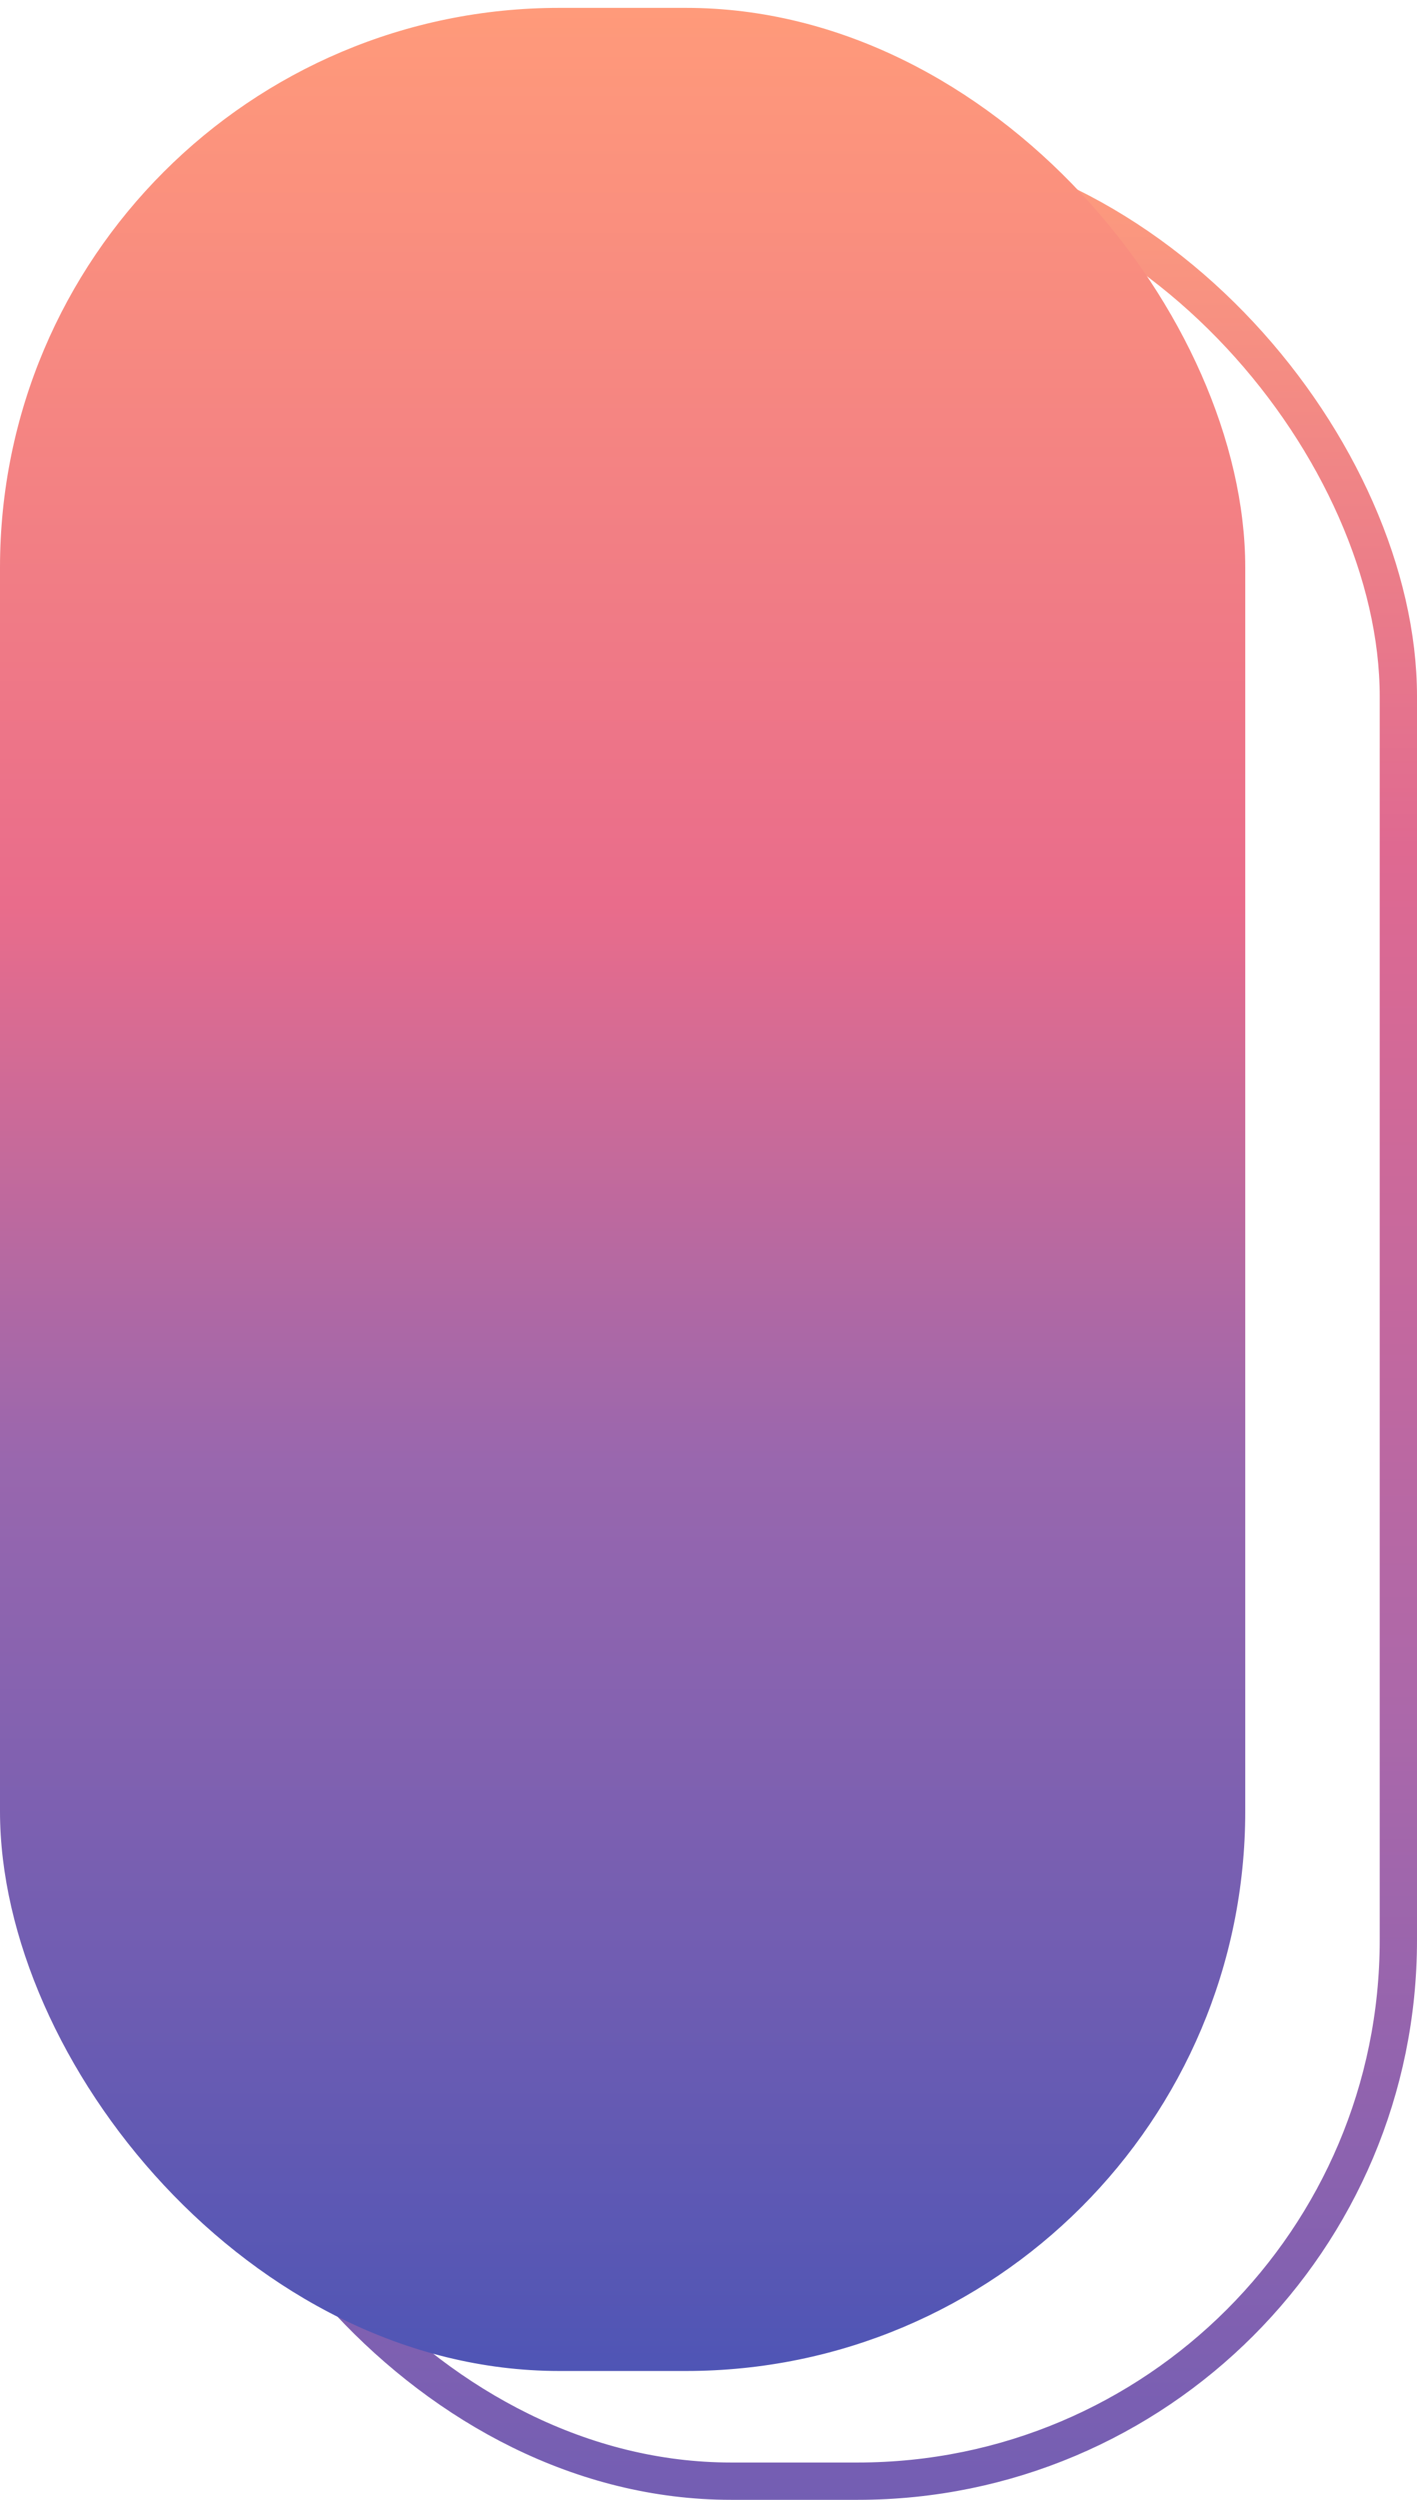
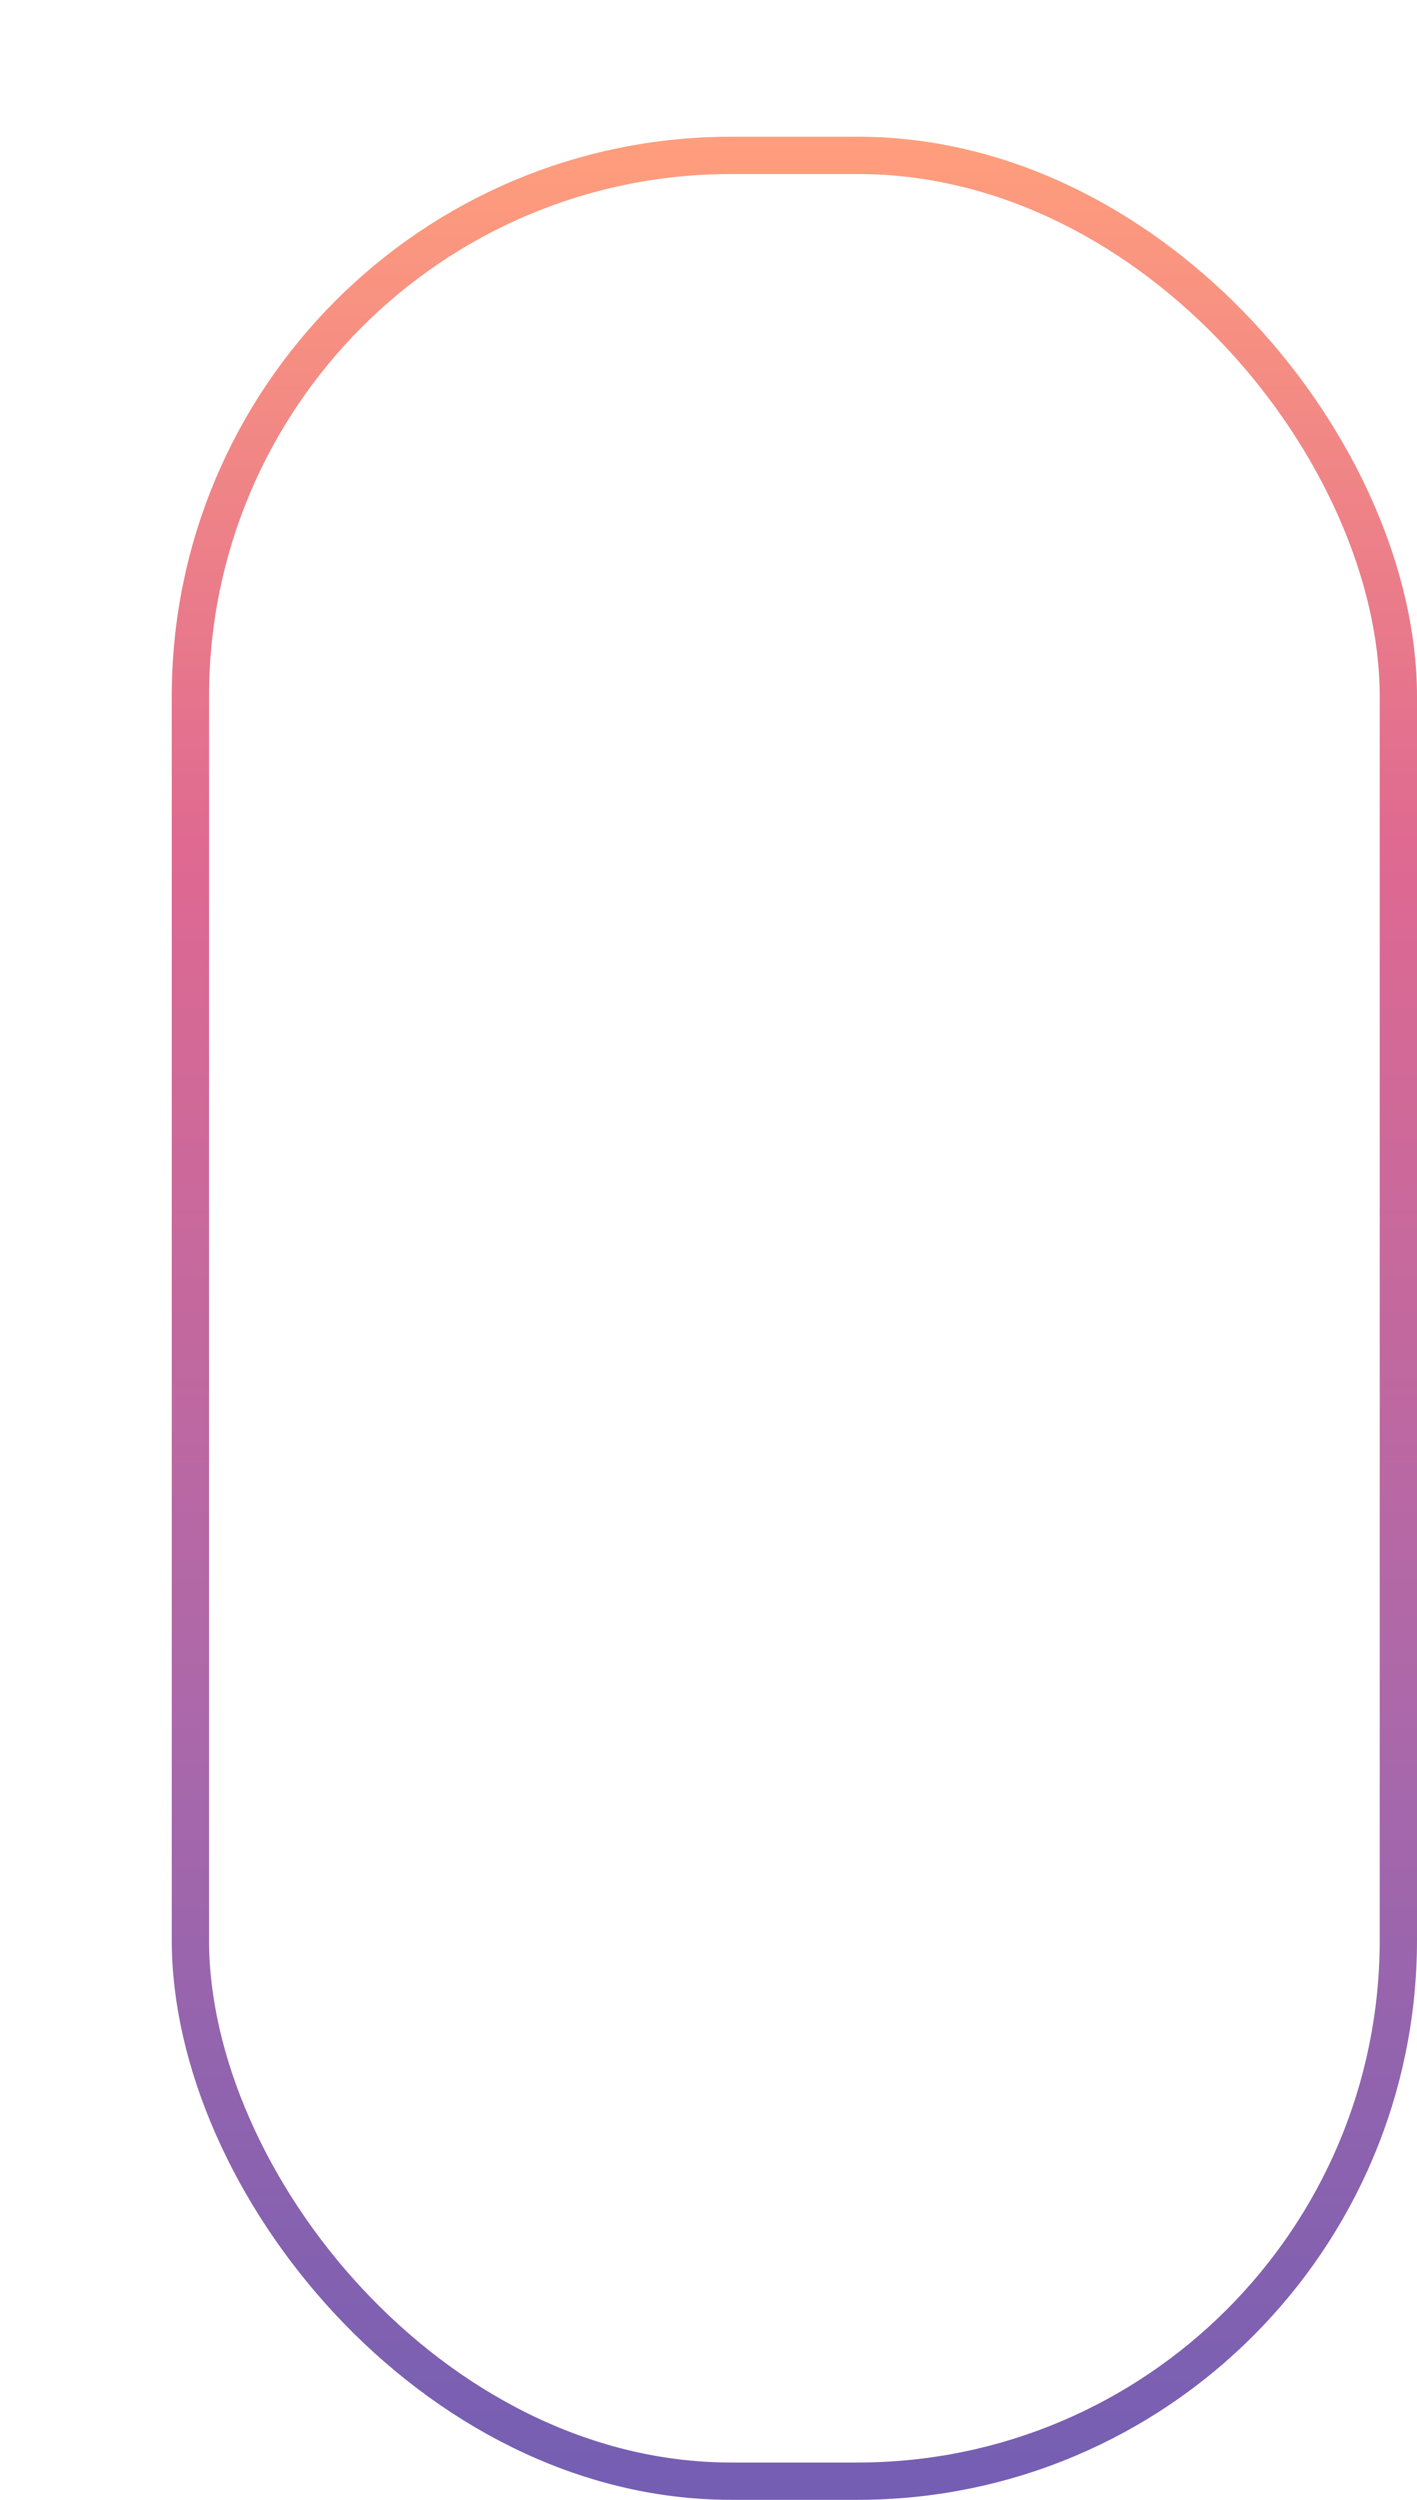
<svg xmlns="http://www.w3.org/2000/svg" width="38" height="67" viewBox="0 0 38 67" fill="none">
  <rect x="5.106" y="4.164" width="32.394" height="62.333" rx="14.5" stroke="url(#paint0_linear_594_179)" />
-   <rect y="0.211" width="33.394" height="63.333" rx="15" fill="url(#paint1_linear_594_179)" />
  <defs>
    <linearGradient id="paint0_linear_594_179" x1="21.303" y1="3.664" x2="21.303" y2="66.997" gradientUnits="userSpaceOnUse">
      <stop stop-color="#FF9E7C" />
      <stop offset="0.301" stop-color="#DF6991" />
      <stop offset="0.671" stop-color="#AB68AA" />
      <stop offset="1" stop-color="#735EB3" />
    </linearGradient>
    <linearGradient id="paint1_linear_594_179" x1="16.697" y1="0.211" x2="16.697" y2="63.544" gradientUnits="userSpaceOnUse">
      <stop stop-color="#FF9A7A" />
      <stop offset="0.38" stop-color="#E96C8B" />
      <stop offset="0.615" stop-color="#9967AE" />
      <stop offset="1" stop-color="#4F55B5" />
    </linearGradient>
  </defs>
</svg>